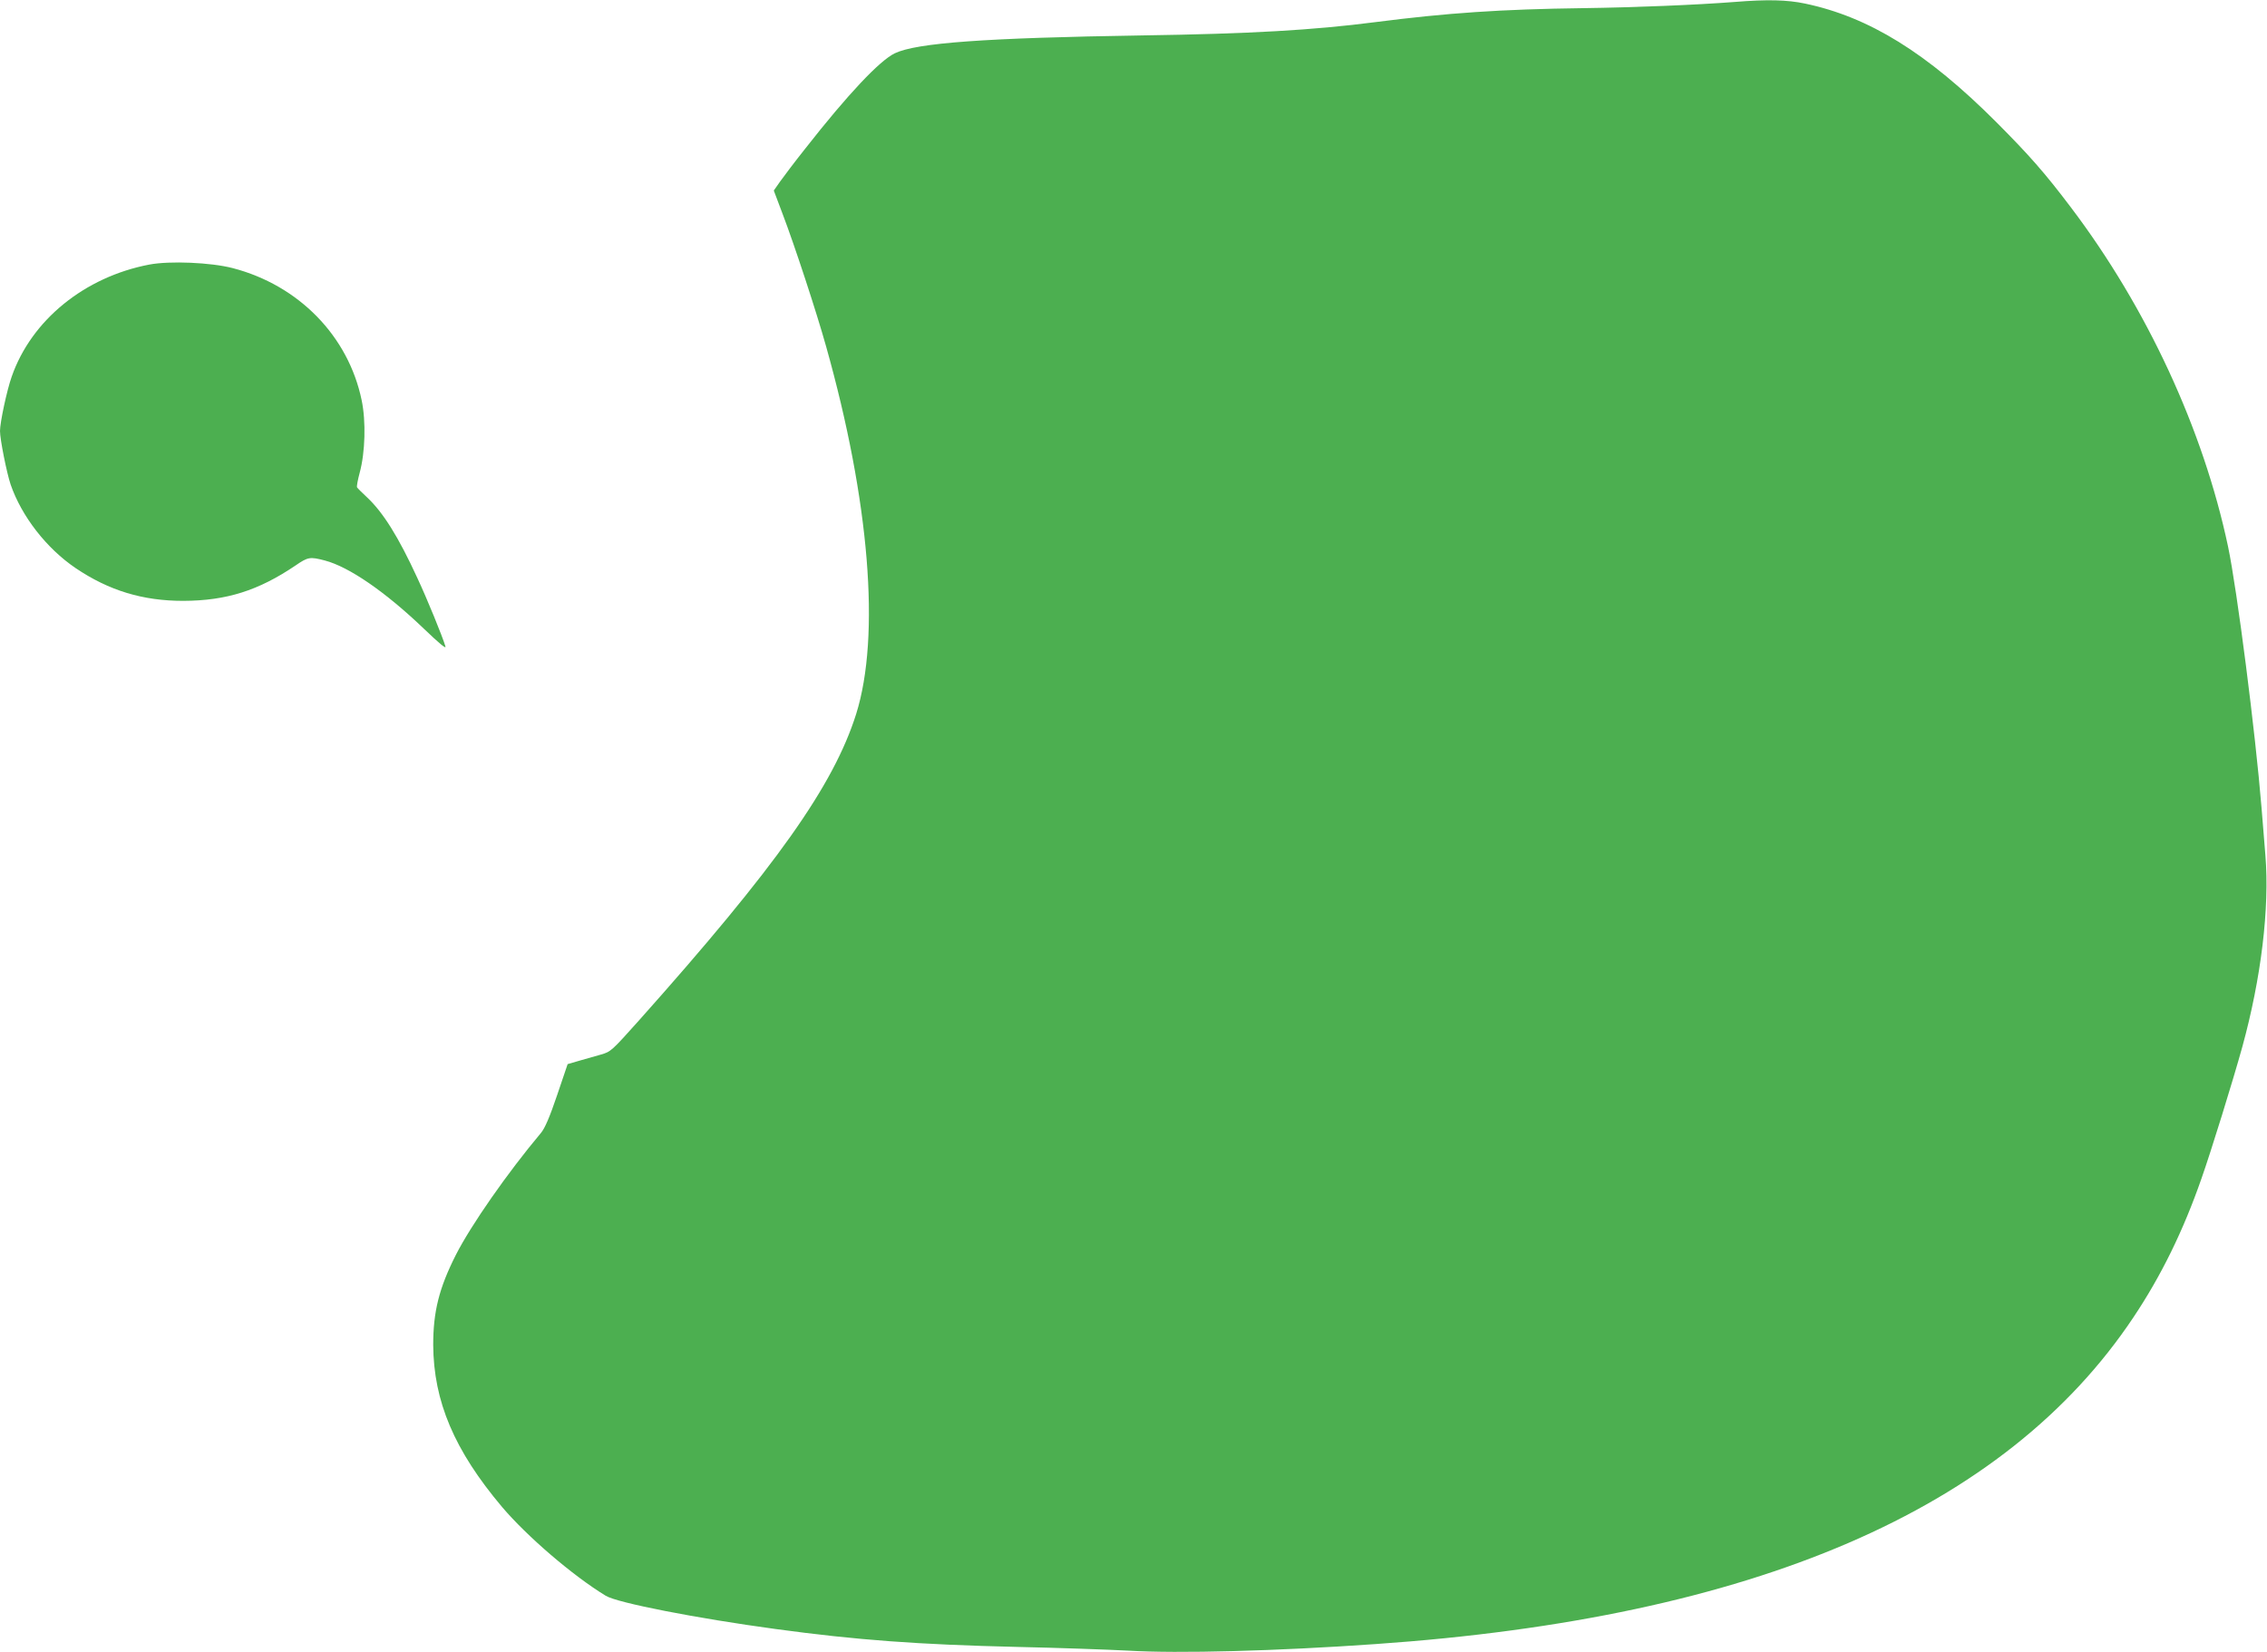
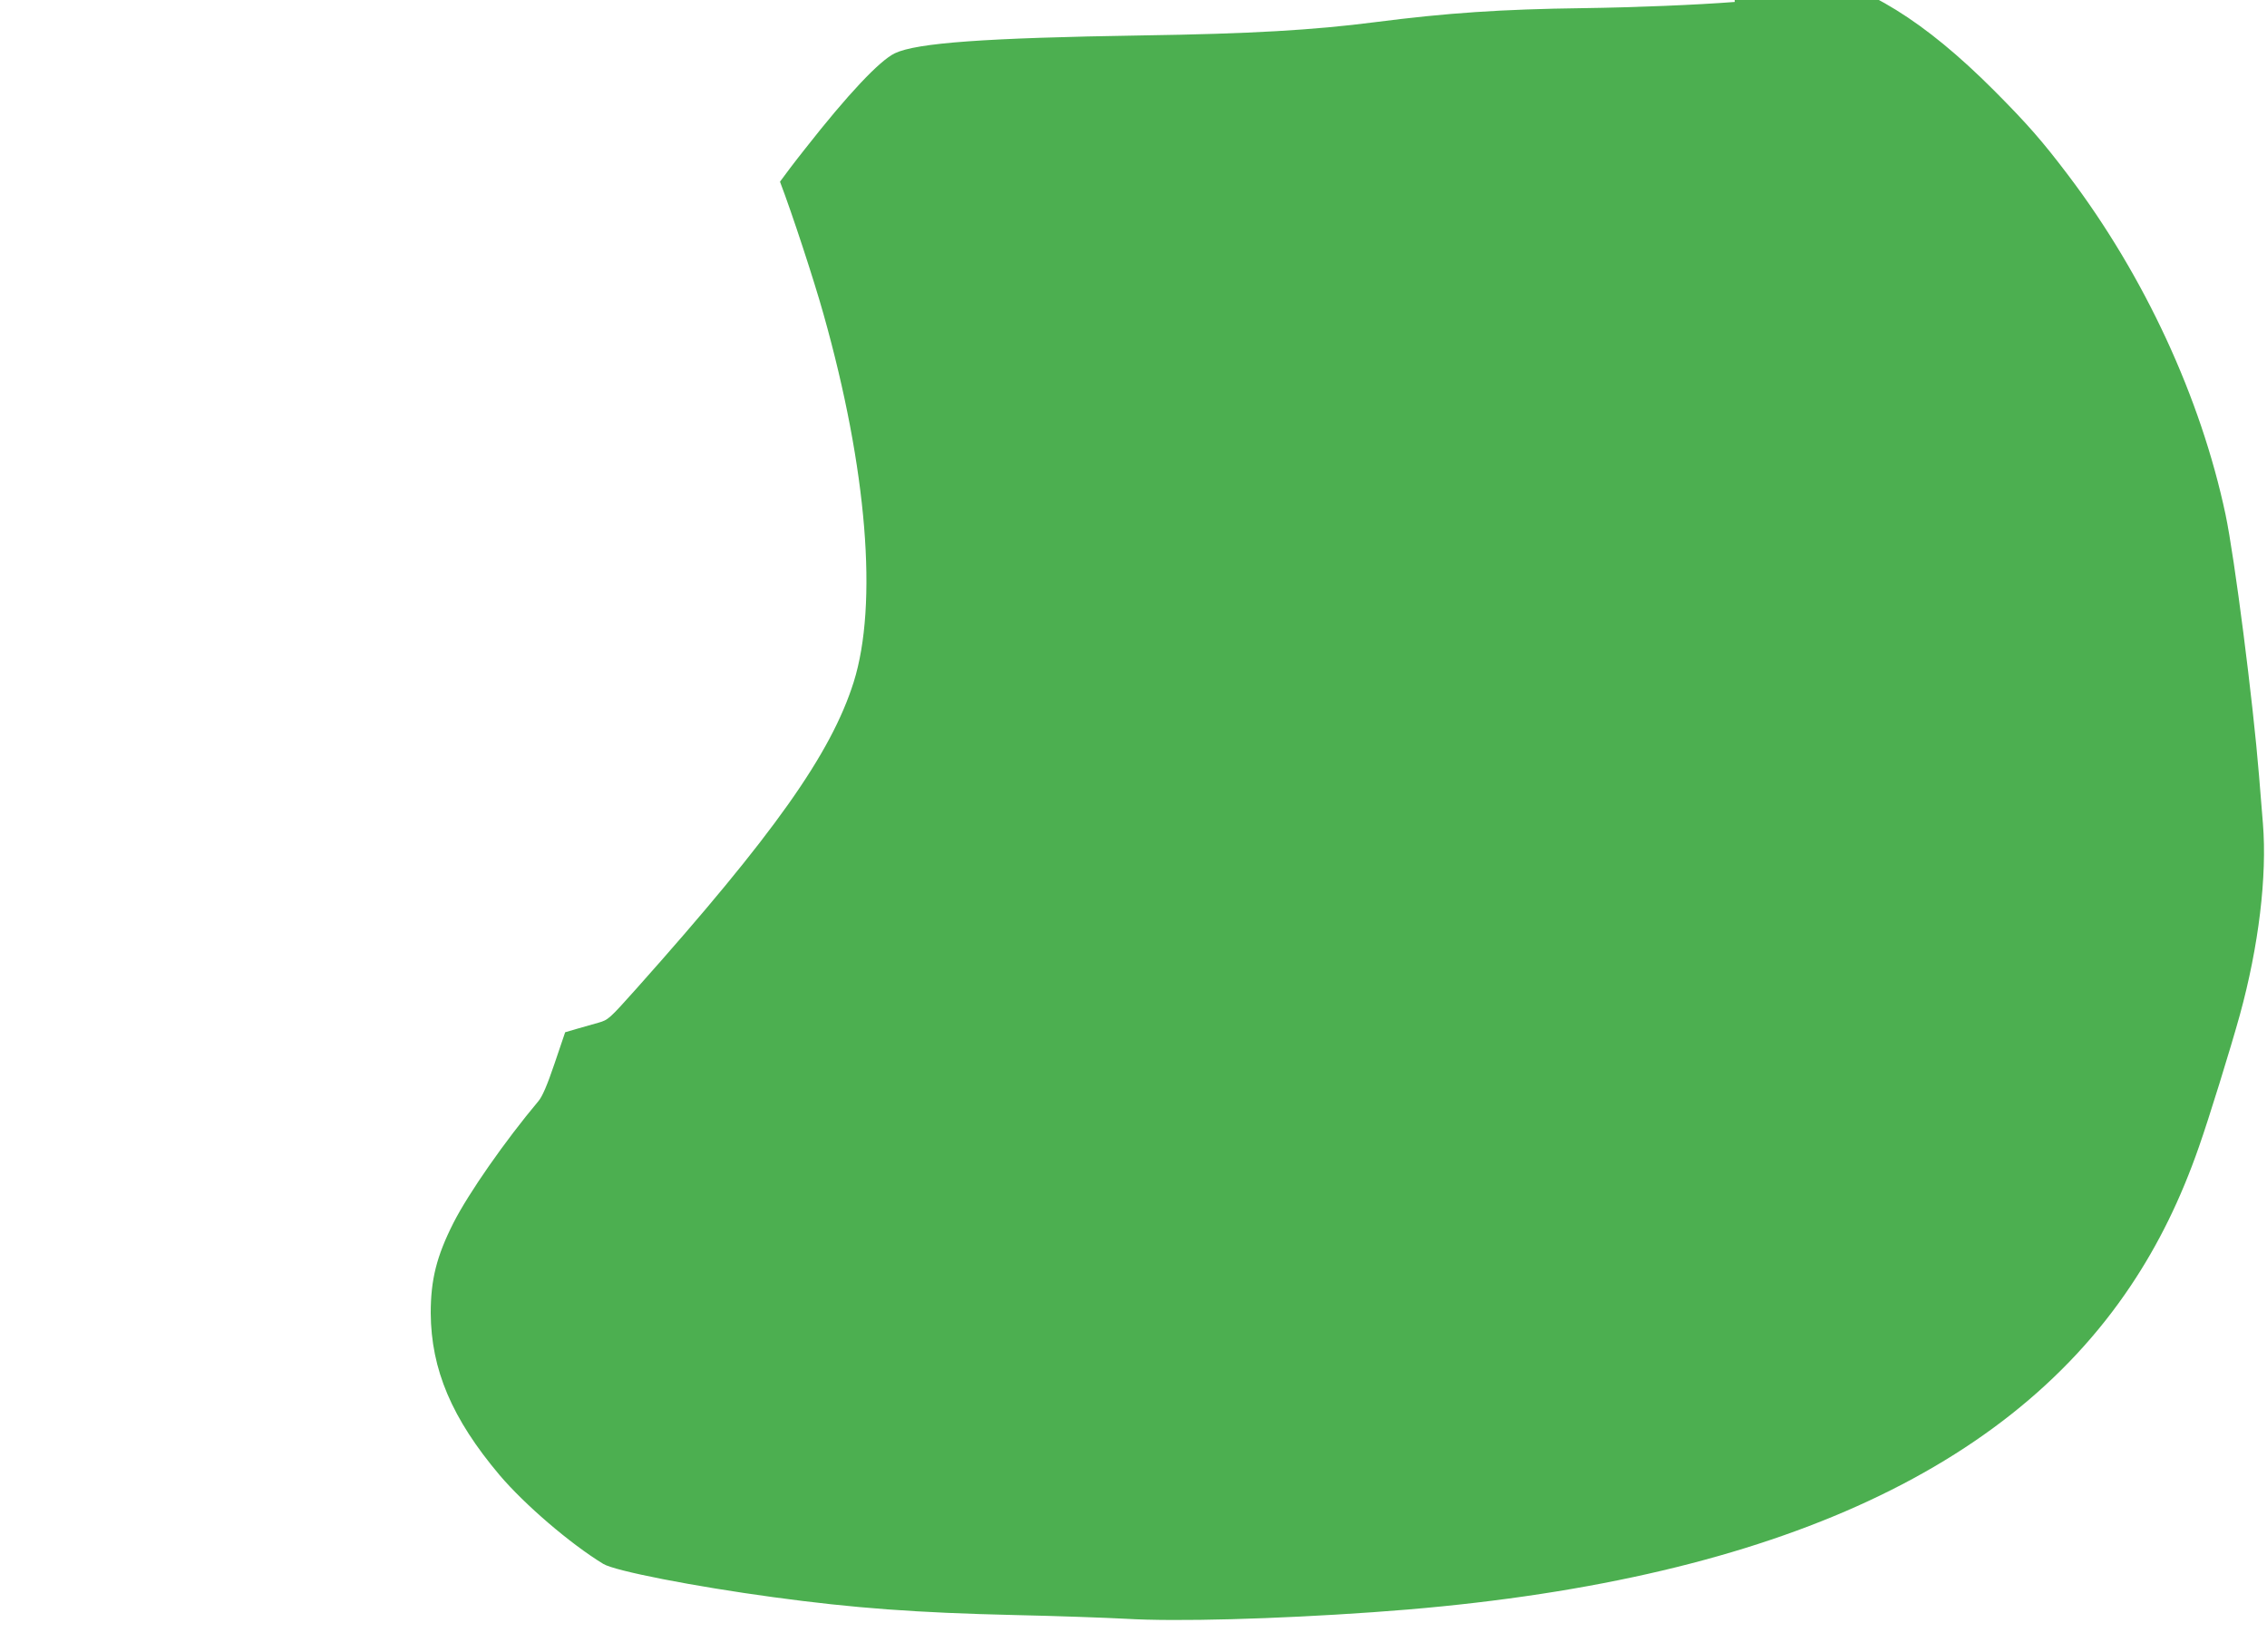
<svg xmlns="http://www.w3.org/2000/svg" version="1.0" width="1280pt" height="933pt" viewBox="0 0 1280 933" preserveAspectRatio="xMidYMid meet">
  <g transform="translate(0,933) scale(0.1,-0.1)" fill="#4caf50" stroke="none">
-     <path d="M9795 9319 c-220 -17 -566 -31 -855 -35 -464 -6 -770 -27 -1175 -79 -348 -45 -706 -66 -1315 -75 -891 -14 -1274 -42 -1398 -101 -86 -42 -263 -229 -506 -539 -59 -74 -122 -158 -142 -186 l-35 -50 49 -130 c68 -178 192 -556 246 -749 246 -874 308 -1637 170 -2077 -128 -405 -451 -861 -1226 -1730 -154 -172 -159 -177 -215 -193 -32 -9 -87 -25 -123 -35 l-65 -19 -60 -177 c-42 -124 -69 -186 -91 -212 -188 -224 -394 -519 -480 -688 -95 -188 -128 -320 -128 -509 2 -318 119 -595 389 -915 141 -166 398 -387 585 -501 64 -40 517 -128 960 -188 456 -62 805 -88 1365 -101 231 -5 512 -15 625 -21 284 -17 840 -2 1395 37 2137 148 3555 758 4280 1844 156 233 282 489 385 785 53 150 178 553 231 745 106 386 154 782 130 1079 -6 80 -16 202 -22 271 -34 420 -138 1232 -189 1474 -140 661 -458 1348 -888 1916 -149 197 -233 292 -421 481 -391 391 -718 593 -1080 669 -100 21 -212 24 -396 9z" />
-     <path d="M843 7836 c-366 -70 -666 -314 -777 -633 -27 -76 -66 -258 -66 -307 0 -47 38 -237 60 -302 62 -180 203 -361 367 -472 188 -127 379 -185 608 -185 244 1 424 58 634 200 70 48 81 50 165 28 137 -36 342 -177 560 -386 88 -84 126 -116 121 -99 -18 59 -102 265 -158 385 -107 233 -194 372 -285 457 -28 26 -53 51 -56 56 -3 5 4 42 15 83 31 114 36 290 11 409 -75 362 -355 649 -728 746 -123 32 -355 42 -471 20z" />
+     <path d="M9795 9319 c-220 -17 -566 -31 -855 -35 -464 -6 -770 -27 -1175 -79 -348 -45 -706 -66 -1315 -75 -891 -14 -1274 -42 -1398 -101 -86 -42 -263 -229 -506 -539 -59 -74 -122 -158 -142 -186 c68 -178 192 -556 246 -749 246 -874 308 -1637 170 -2077 -128 -405 -451 -861 -1226 -1730 -154 -172 -159 -177 -215 -193 -32 -9 -87 -25 -123 -35 l-65 -19 -60 -177 c-42 -124 -69 -186 -91 -212 -188 -224 -394 -519 -480 -688 -95 -188 -128 -320 -128 -509 2 -318 119 -595 389 -915 141 -166 398 -387 585 -501 64 -40 517 -128 960 -188 456 -62 805 -88 1365 -101 231 -5 512 -15 625 -21 284 -17 840 -2 1395 37 2137 148 3555 758 4280 1844 156 233 282 489 385 785 53 150 178 553 231 745 106 386 154 782 130 1079 -6 80 -16 202 -22 271 -34 420 -138 1232 -189 1474 -140 661 -458 1348 -888 1916 -149 197 -233 292 -421 481 -391 391 -718 593 -1080 669 -100 21 -212 24 -396 9z" />
  </g>
</svg>